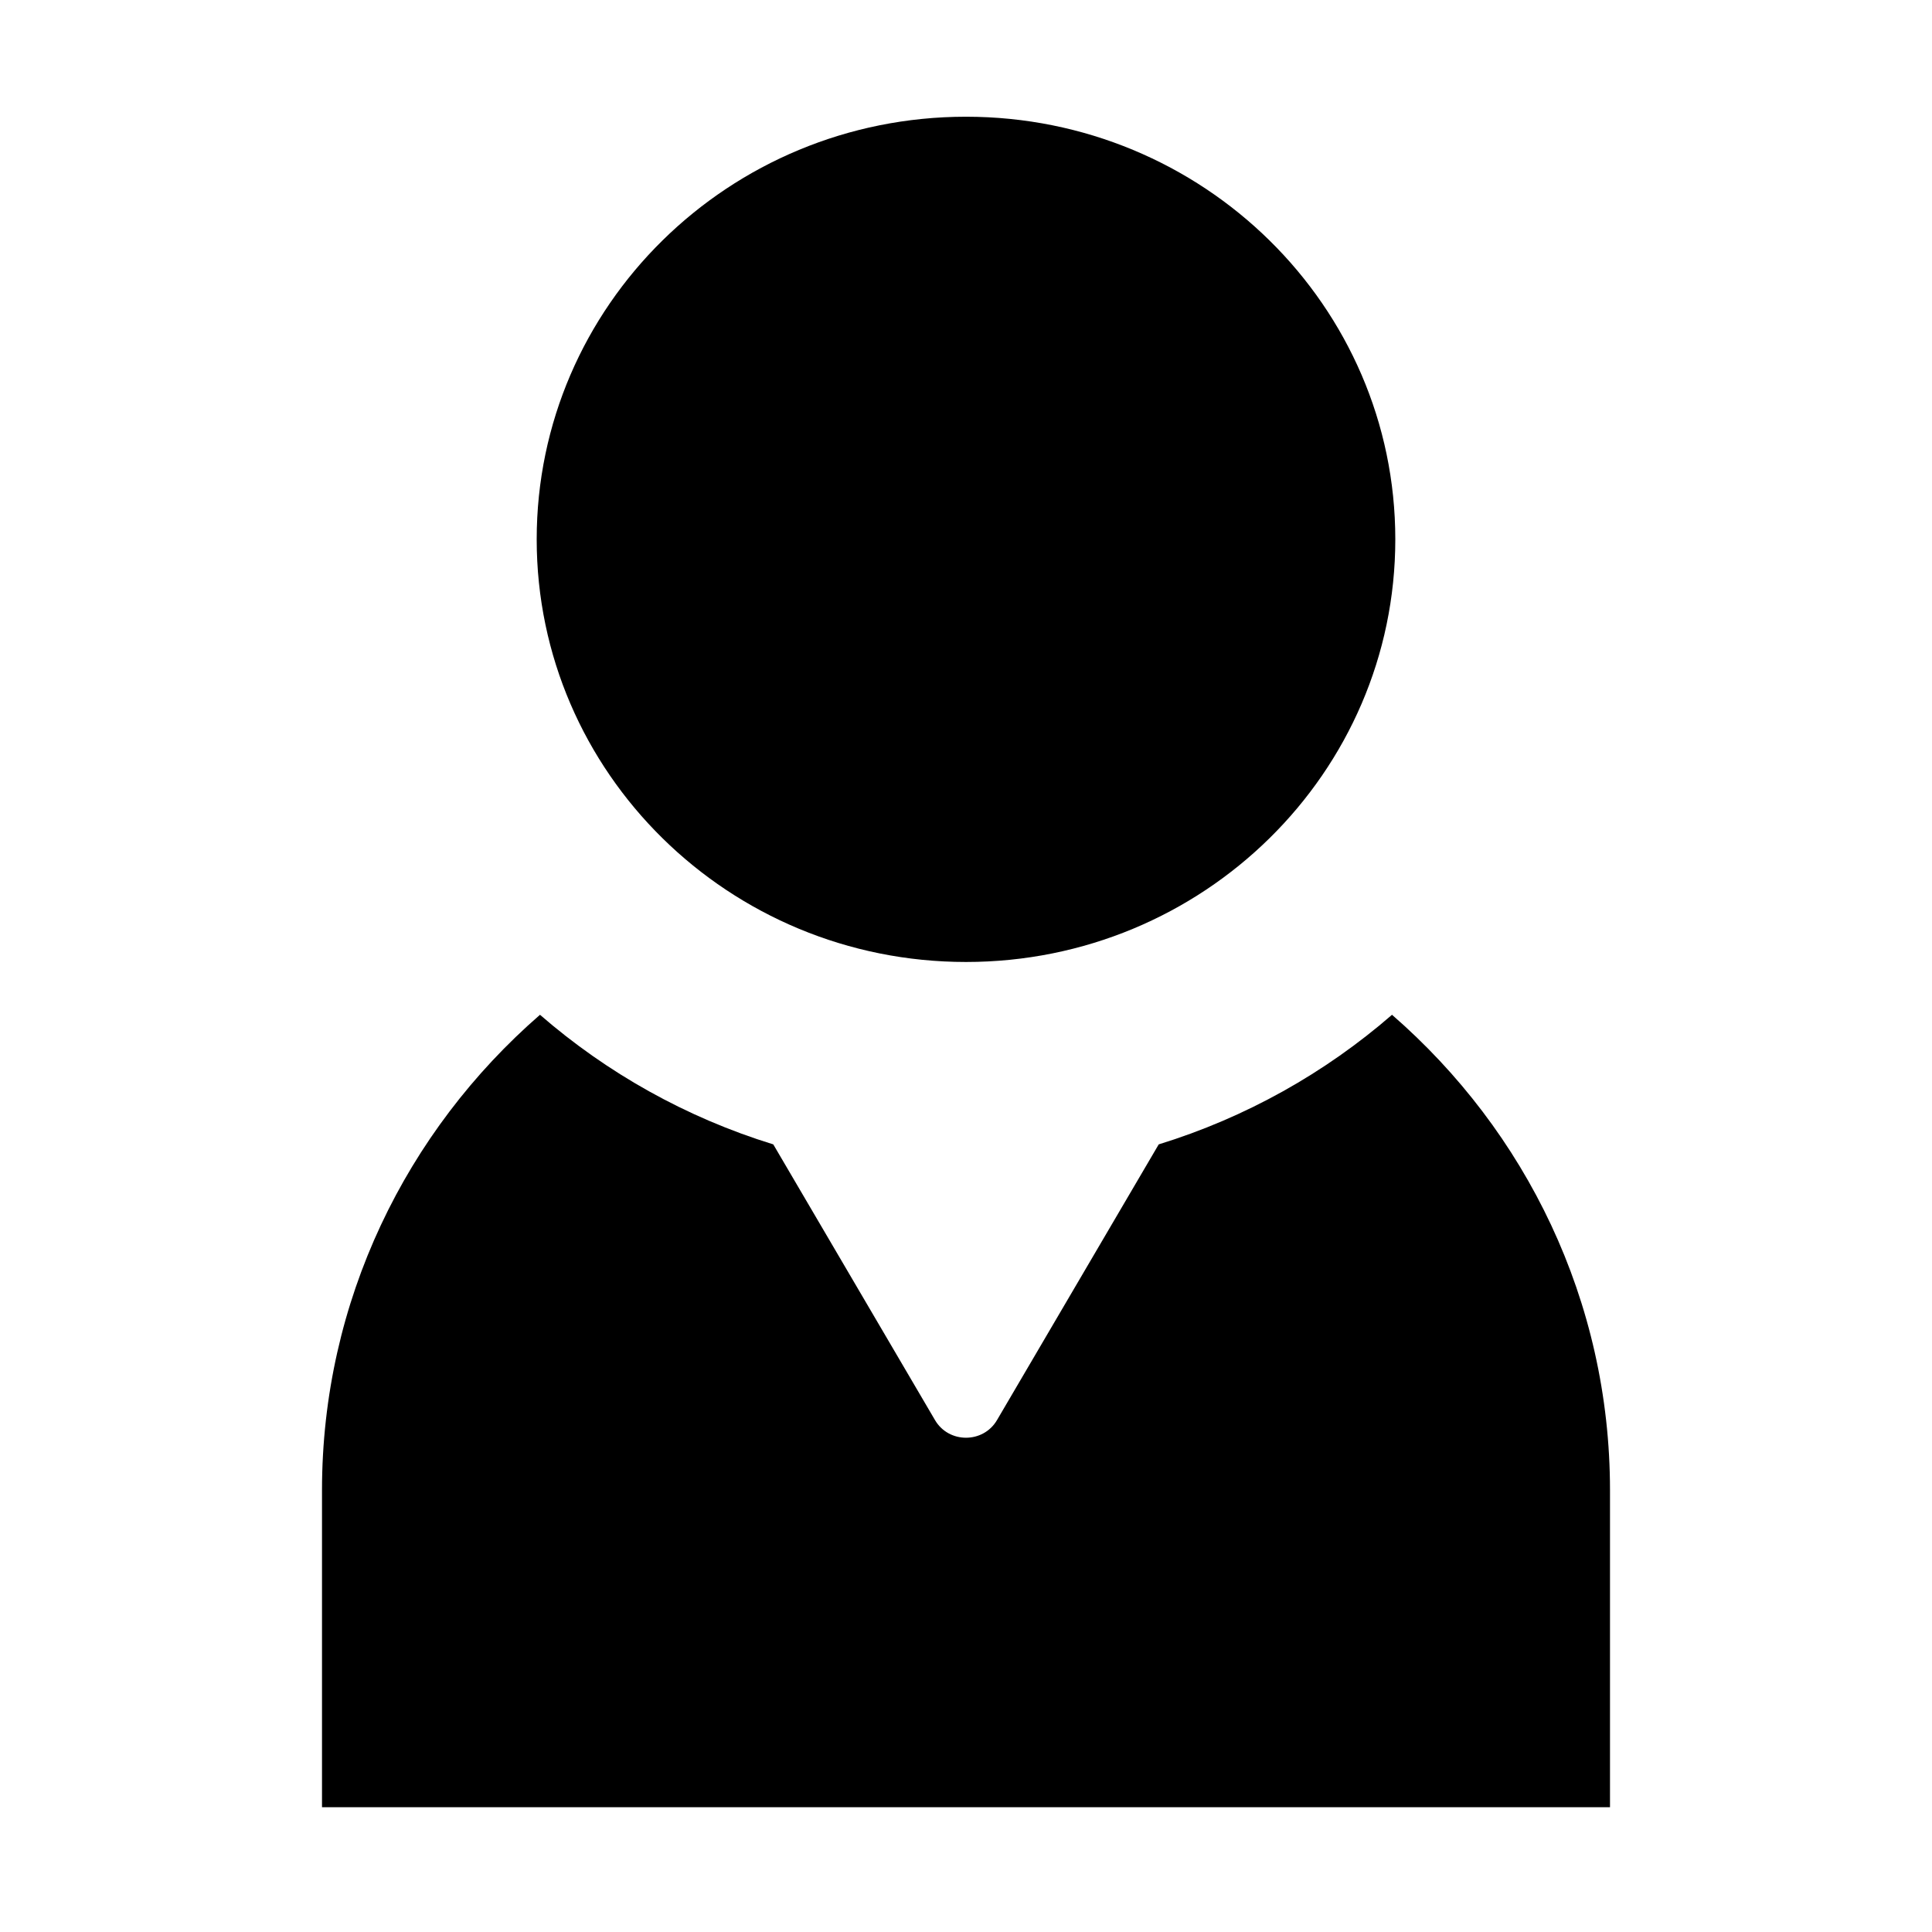
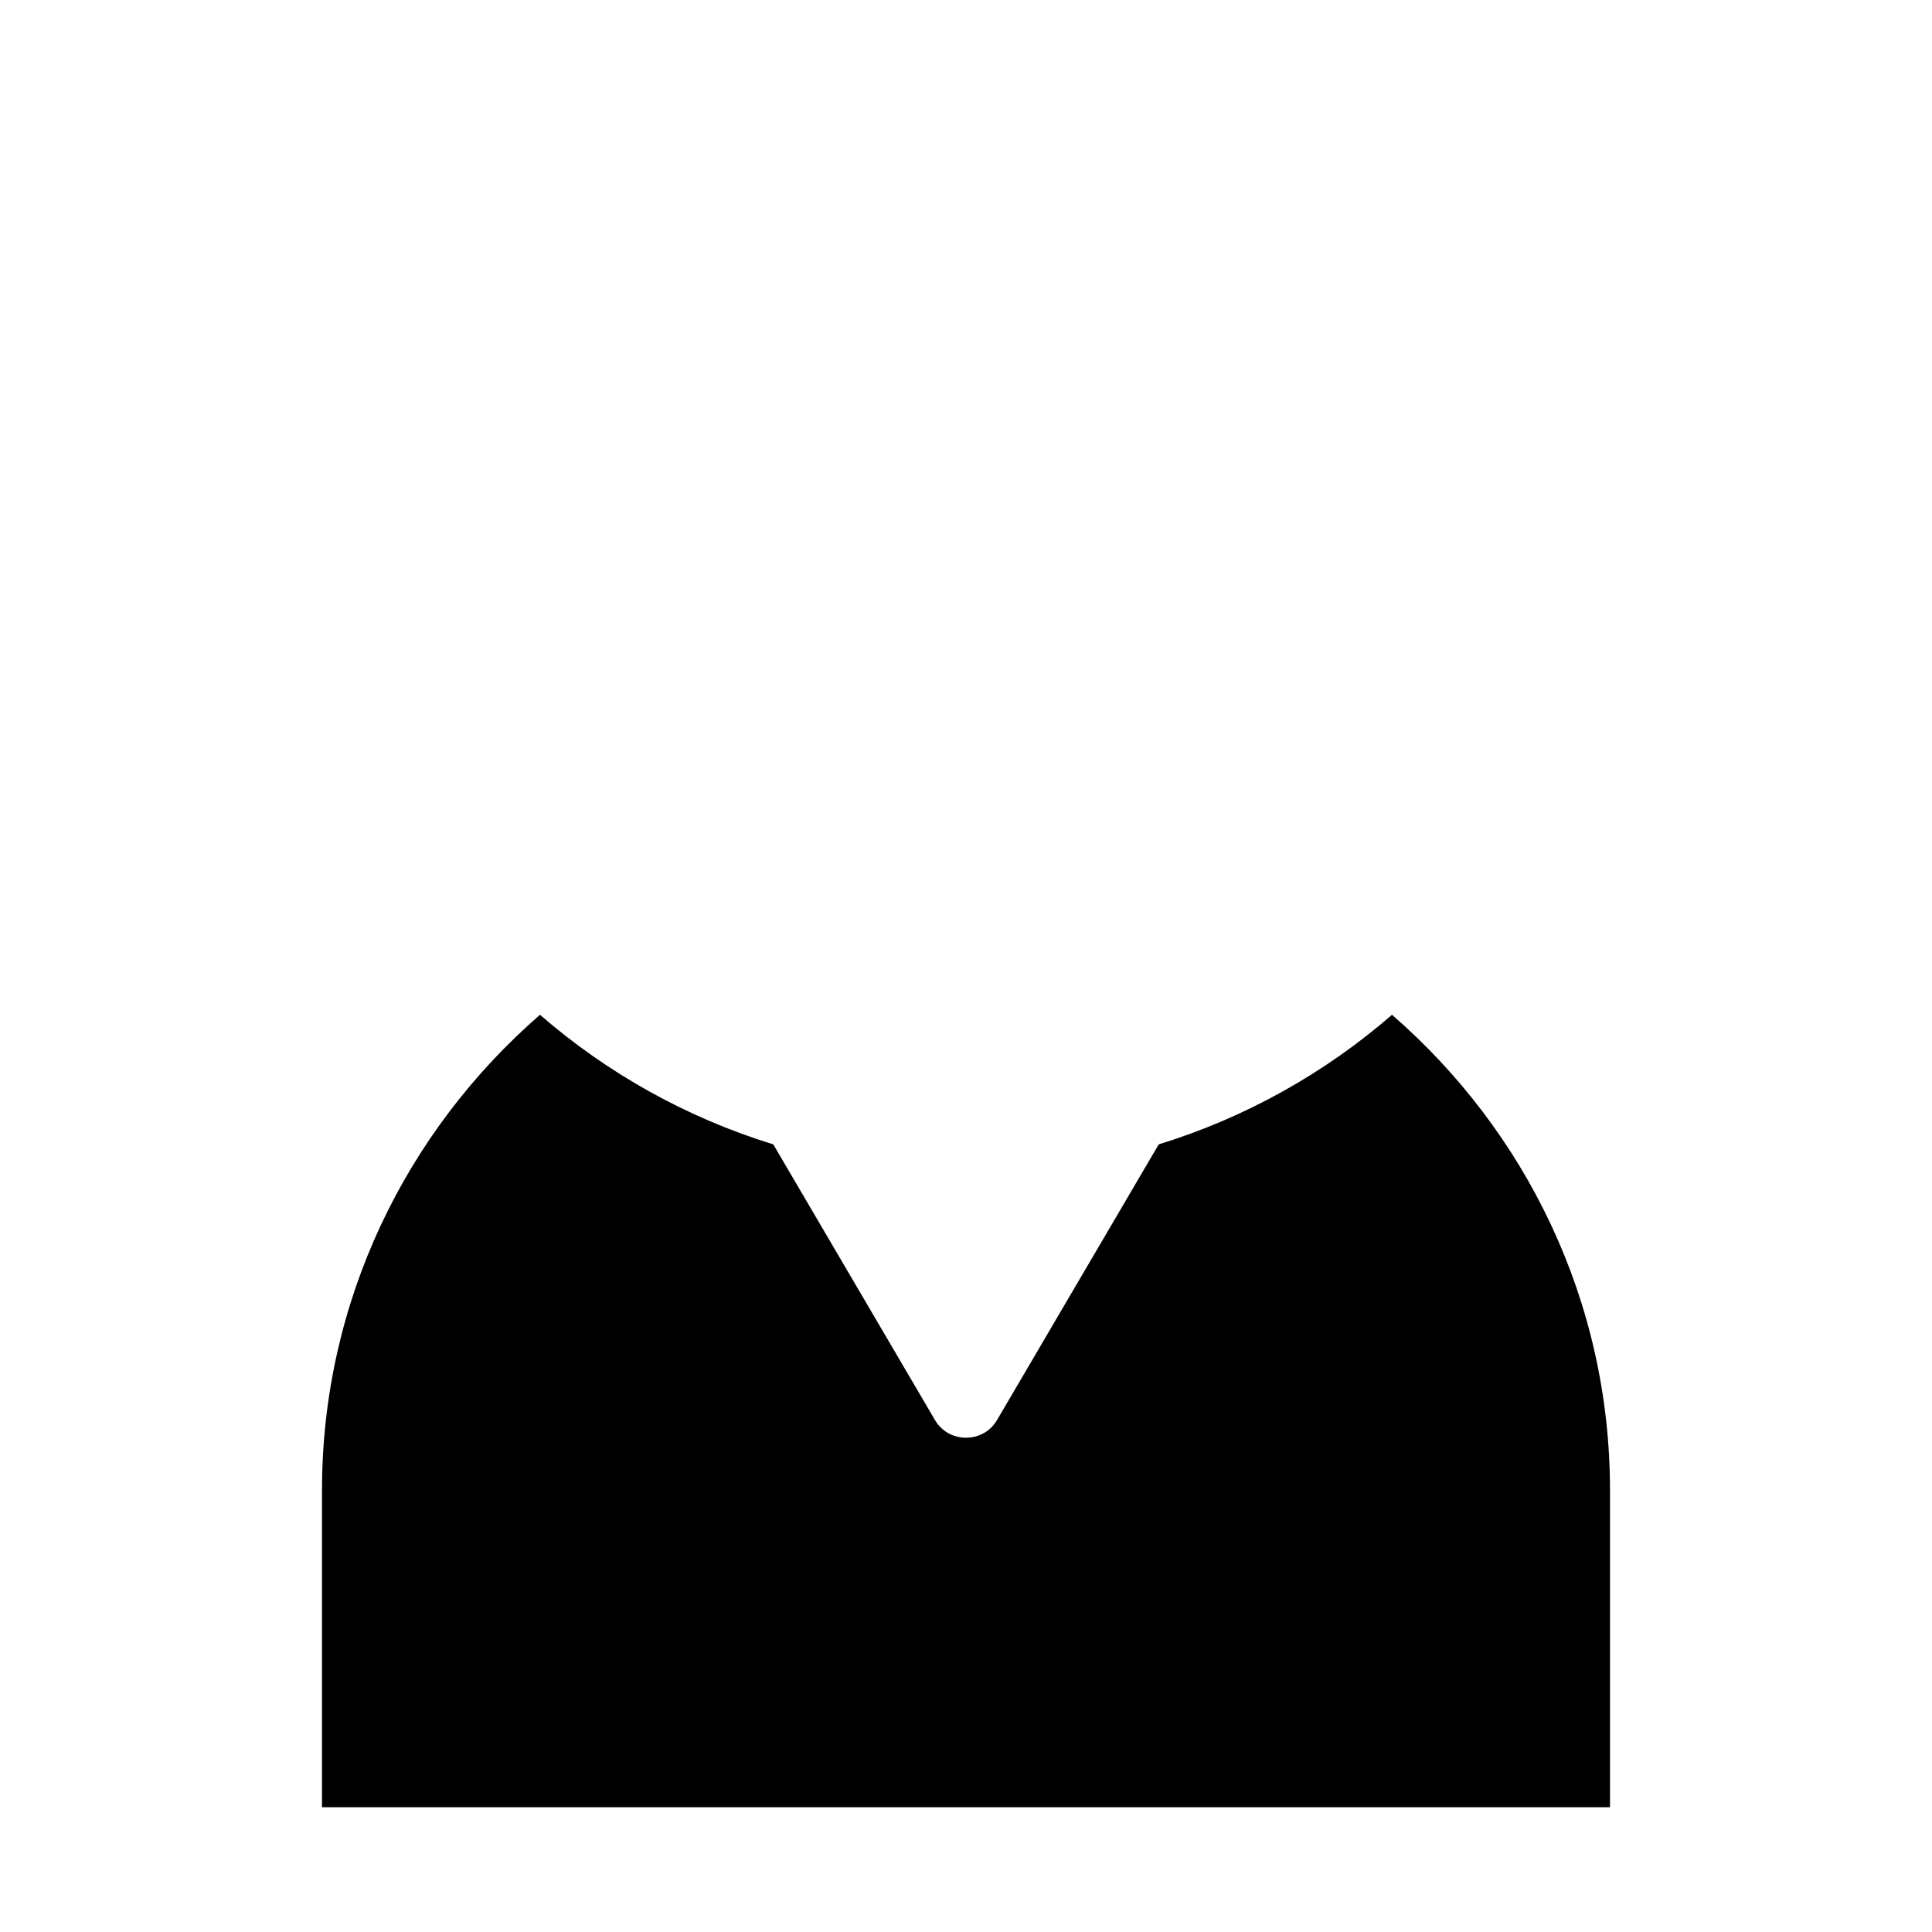
<svg xmlns="http://www.w3.org/2000/svg" width="24" height="24" viewBox="0 0 24 24" fill="none">
-   <path d="M17.333 6.7C17.333 9.599 14.945 11.95 12 11.95C9.055 11.95 6.667 9.599 6.667 6.7C6.667 3.8 9.055 1.45 12 1.45C14.945 1.45 17.333 3.8 17.333 6.7Z" fill="black" />
  <path d="M6.708 12.606C5.048 14.049 4 16.16 4 18.512V22.45H20V18.512C20 16.16 18.953 14.049 17.292 12.606C16.461 13.328 15.477 13.882 14.394 14.216L12.385 17.641C12.214 17.933 11.786 17.933 11.615 17.641L9.606 14.216C8.523 13.882 7.539 13.328 6.708 12.606Z" fill="black" />
</svg>